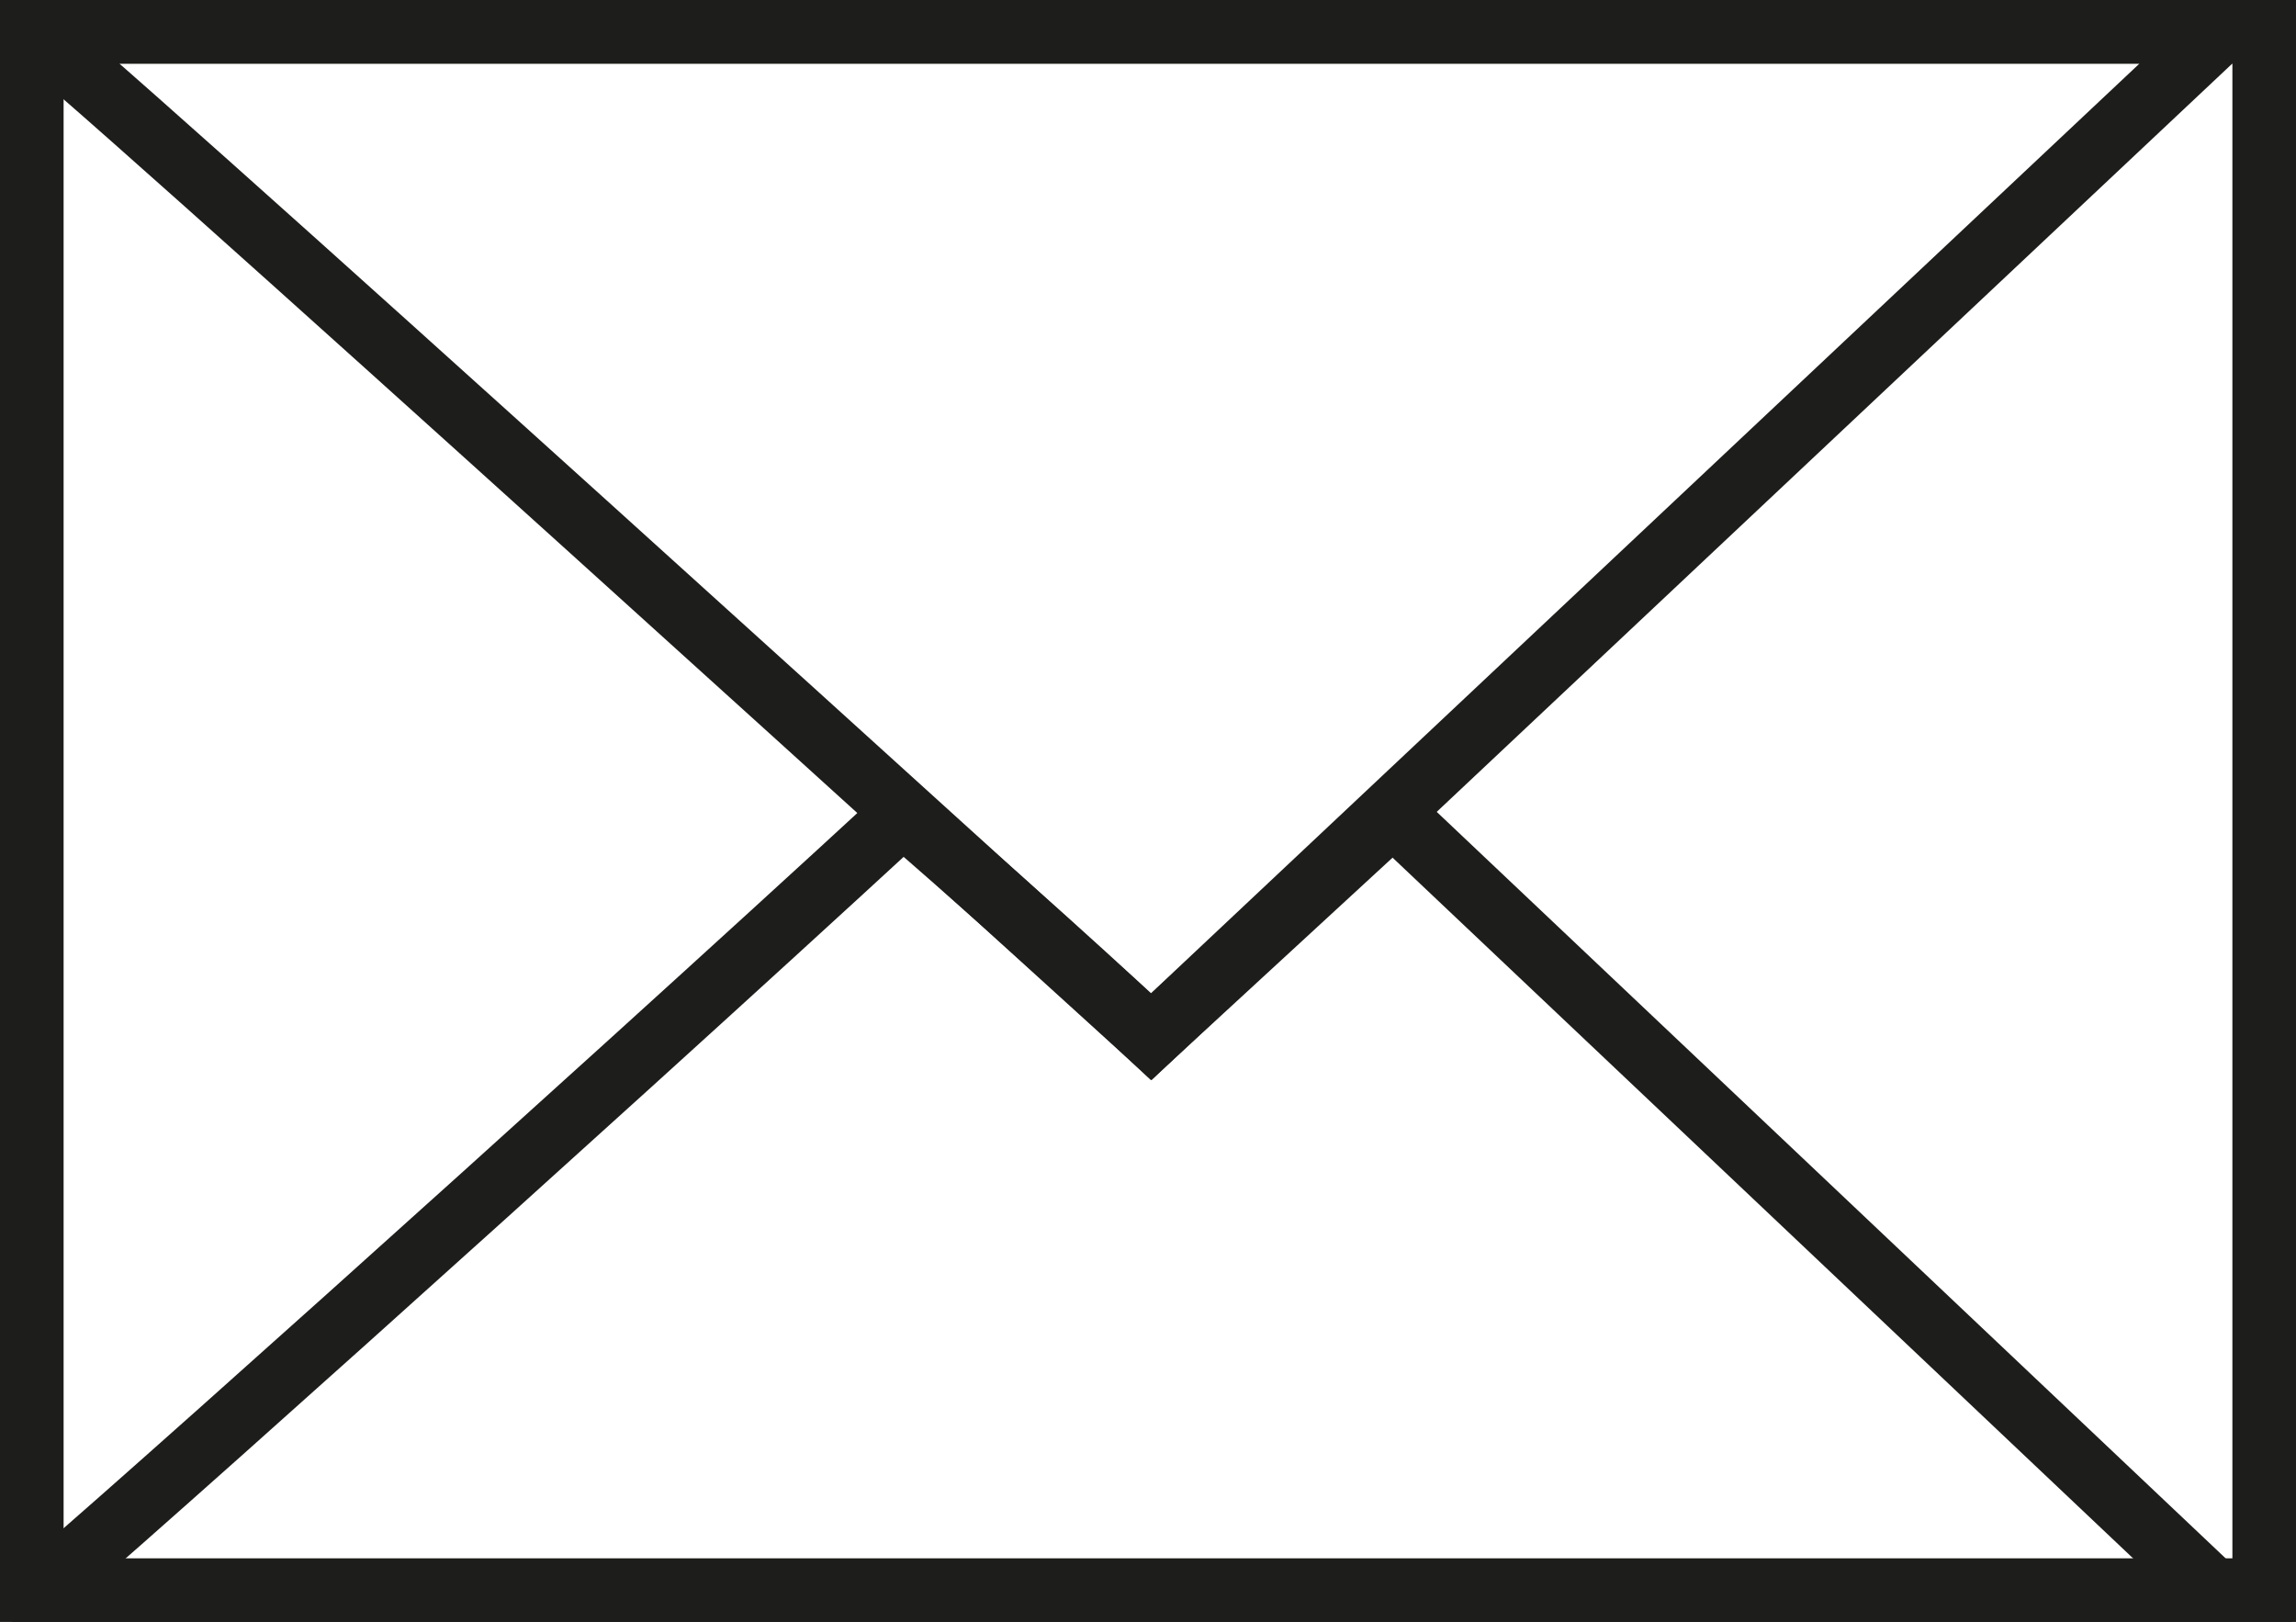
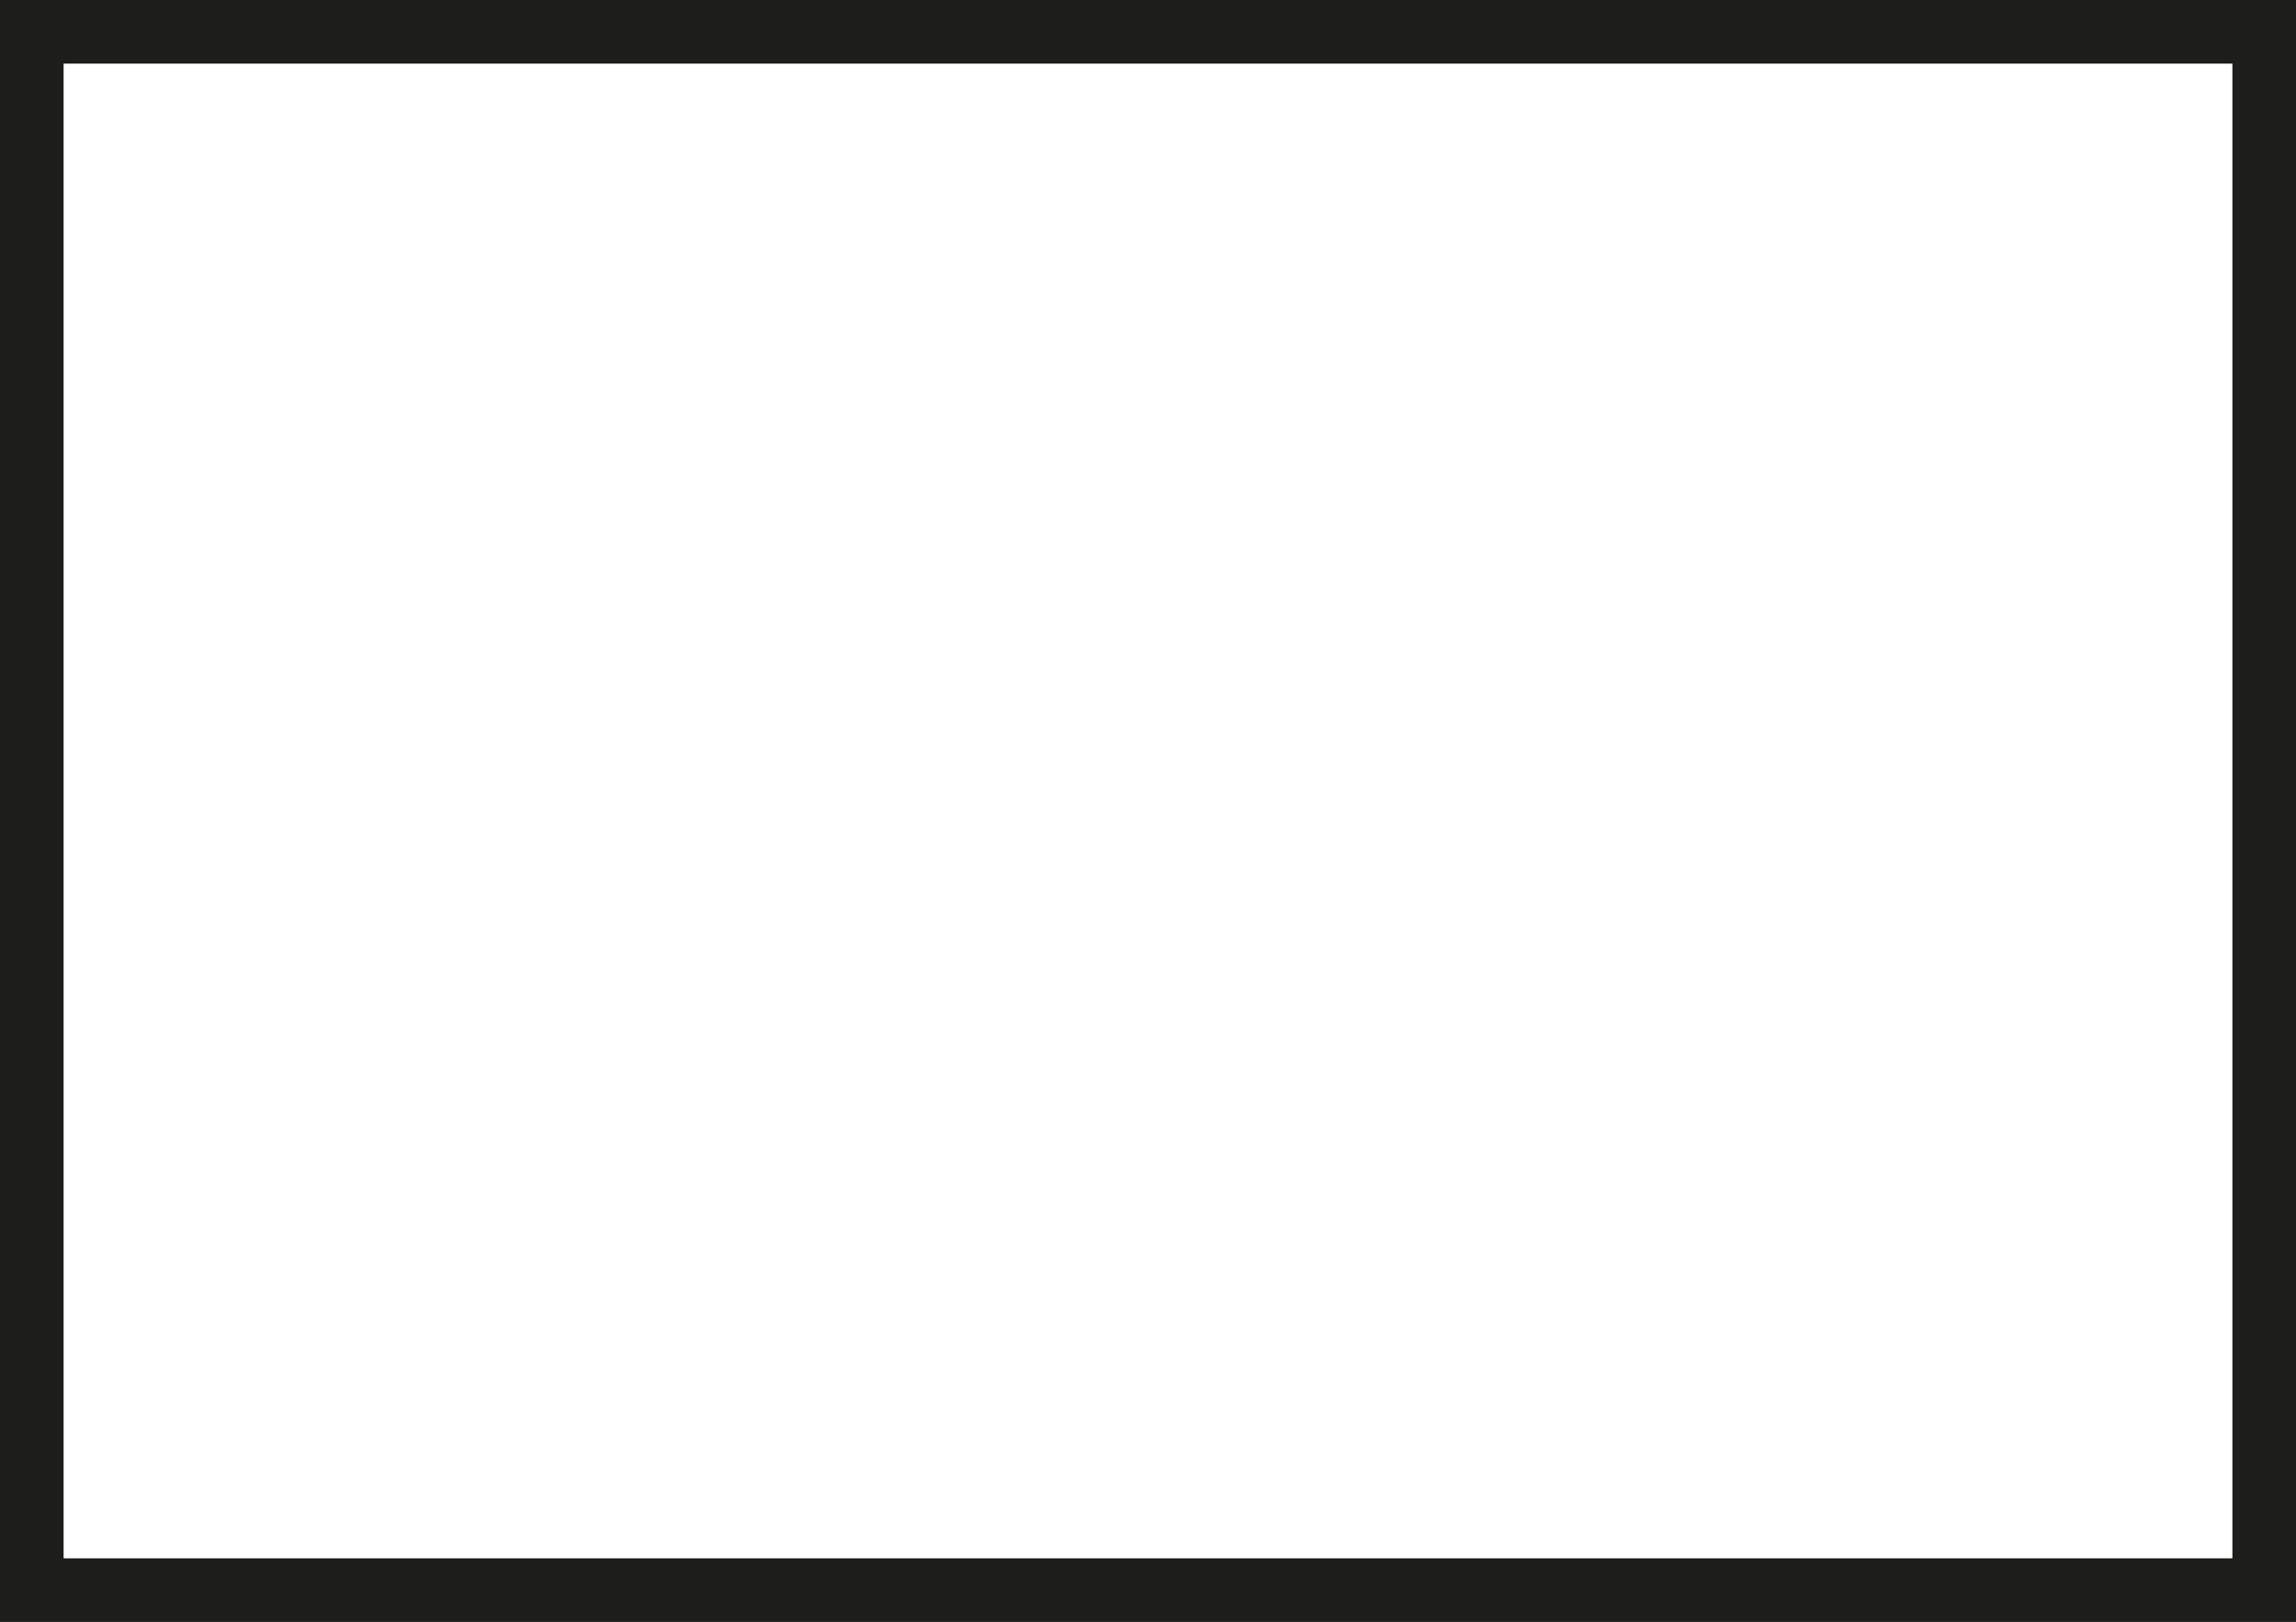
<svg xmlns="http://www.w3.org/2000/svg" version="1.1" id="Laag_1" x="0px" y="0px" viewBox="0 0 36.1 25.5" style="enable-background:new 0 0 36.1 25.5;" xml:space="preserve">
  <style type="text/css">
	.st0{fill:none;stroke:#1D1D1B;}
</style>
  <rect x="0.5" y="0.5" class="st0" width="35.1" height="24.5" />
-   <path class="st0" d="M18.1,16.3c0,0-1.6-1.5-3.9-3.5C9.1,17.5,0.5,25.2,0.5,25.1h34.4l-13-12.3L18.1,16.3z" />
-   <path class="st0" d="M18.1,16.3L34.9,0.5H0.5C0.5,0.3,18.1,16.3,18.1,16.3z" />
</svg>